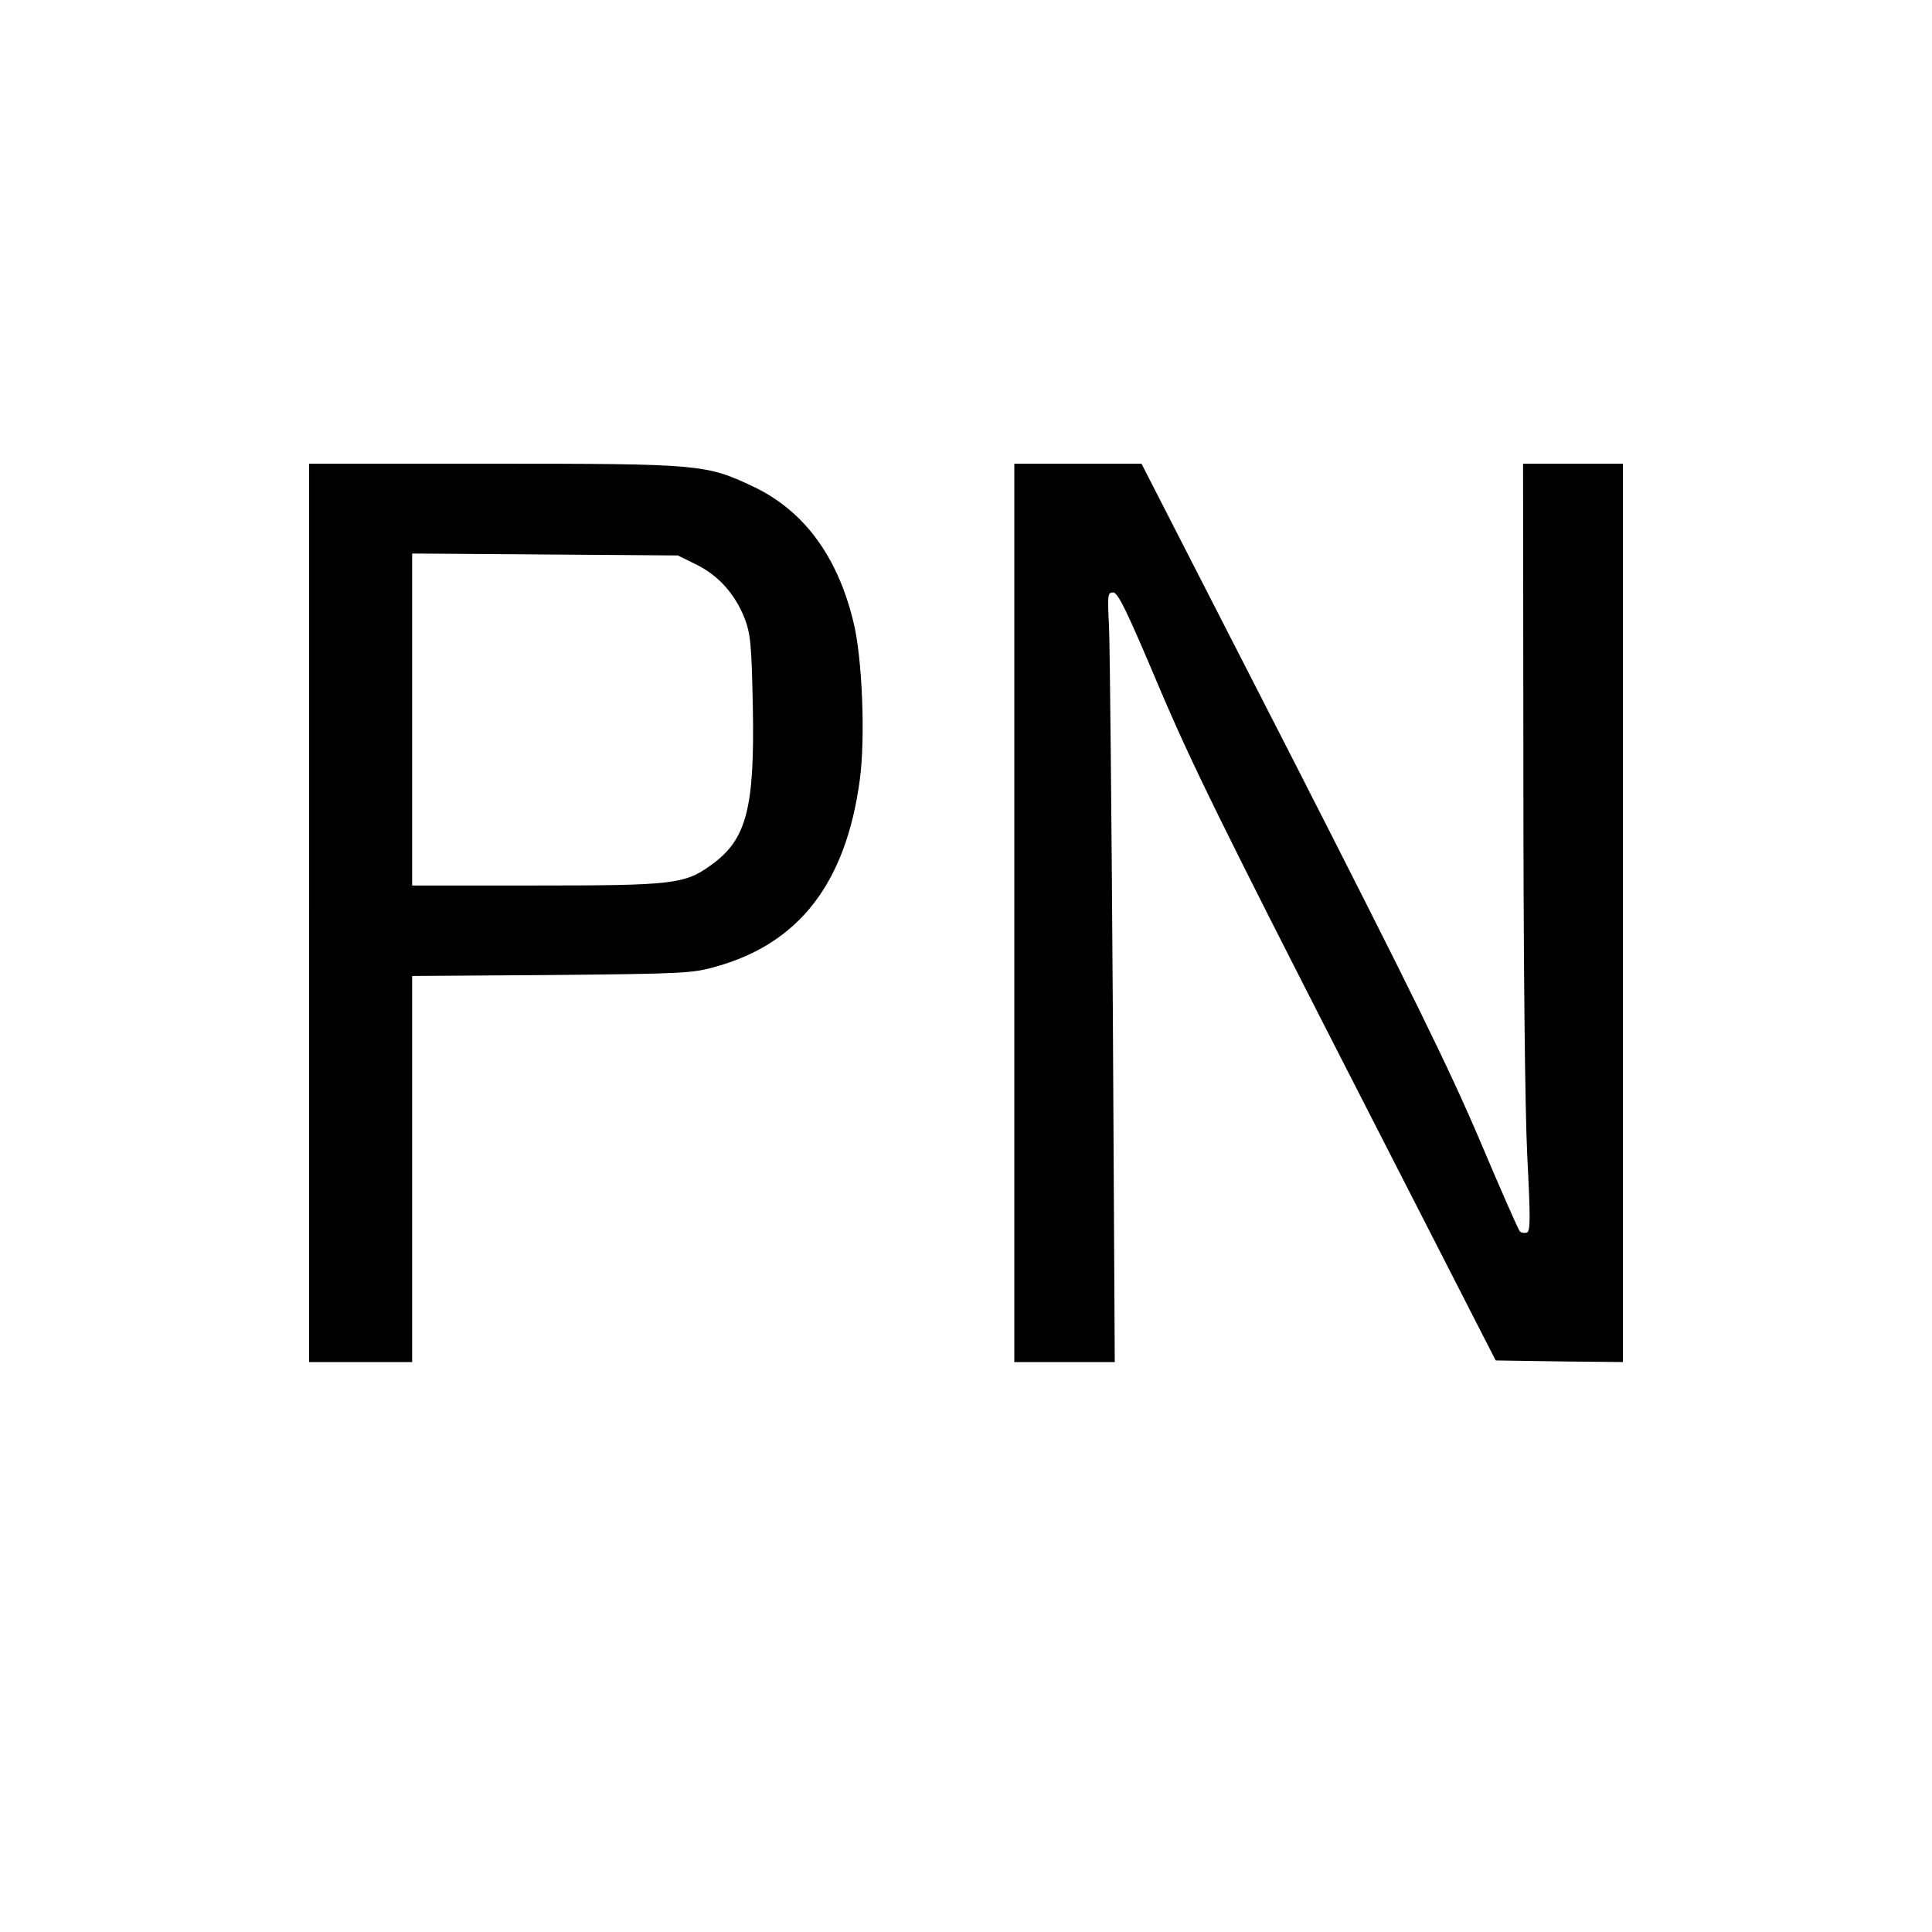
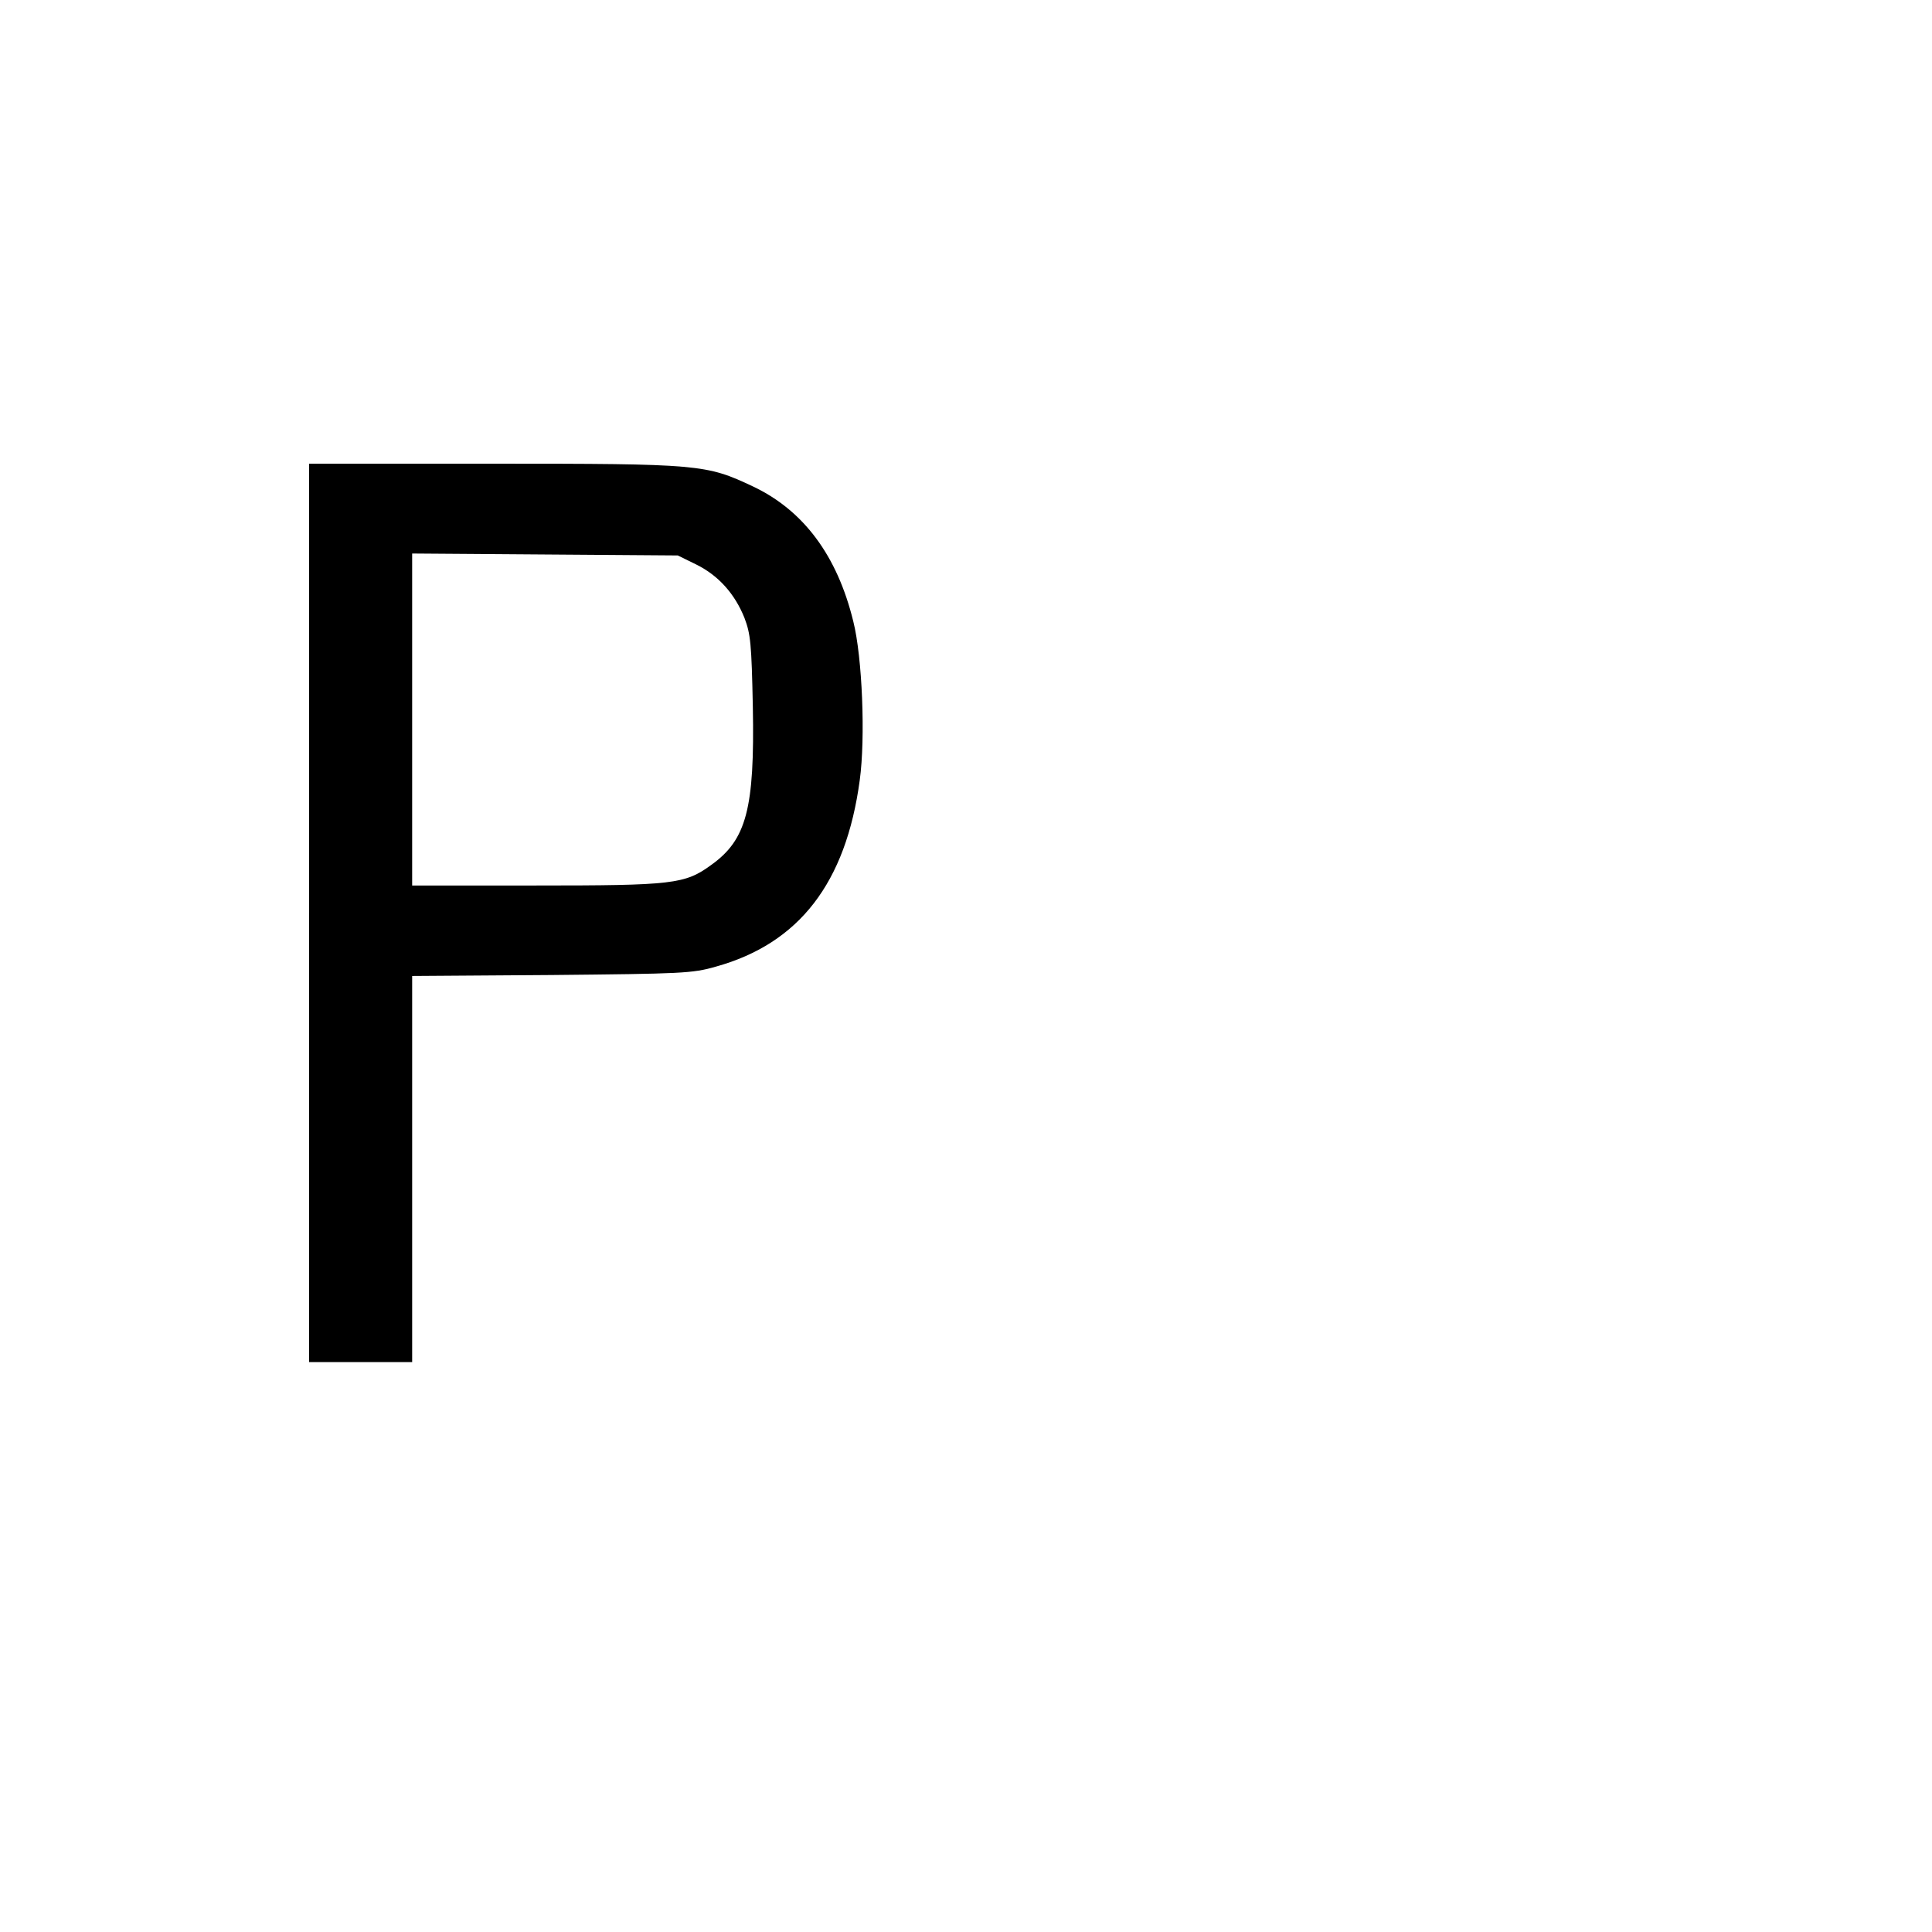
<svg xmlns="http://www.w3.org/2000/svg" version="1.0" width="600pt" height="600pt" viewBox="0 0 600 600" preserveAspectRatio="xMidYMid meet">
  <g transform="translate(0,600) scale(0.1,-0.1)" fill="#000000" stroke="none">
    <path d="M960 3165 l0 -1395 160 0 160 0 0 599 0 600 433 3 c406 4 437 5 510 26 259 72 404 260 447 579 18 131 8 382 -20 493 -50 205 -155 345 -311 419 -146 69 -165 71 -809 71 l-570 0 0 -1395z m1202 1082 c69 -34 120 -91 150 -166 19 -50 22 -80 26 -276 6 -317 -20 -413 -129 -491 -82 -60 -119 -64 -546 -64 l-383 0 0 515 0 516 413 -3 412 -3 57 -28z" />
-     <path d="M3150 3165 l0 -1395 156 0 156 0 -6 1093 c-4 600 -9 1138 -12 1195 -5 95 -4 102 13 102 15 0 43 -58 141 -290 101 -239 204 -447 585 -1192 l462 -903 198 -3 197 -2 0 1395 0 1395 -155 0 -155 0 1 -957 c0 -584 5 -1049 12 -1192 10 -193 10 -234 -1 -239 -7 -2 -17 -1 -22 4 -5 5 -61 133 -125 284 -94 221 -209 455 -583 1188 l-467 912 -197 0 -198 0 0 -1395z" />
  </g>
</svg>